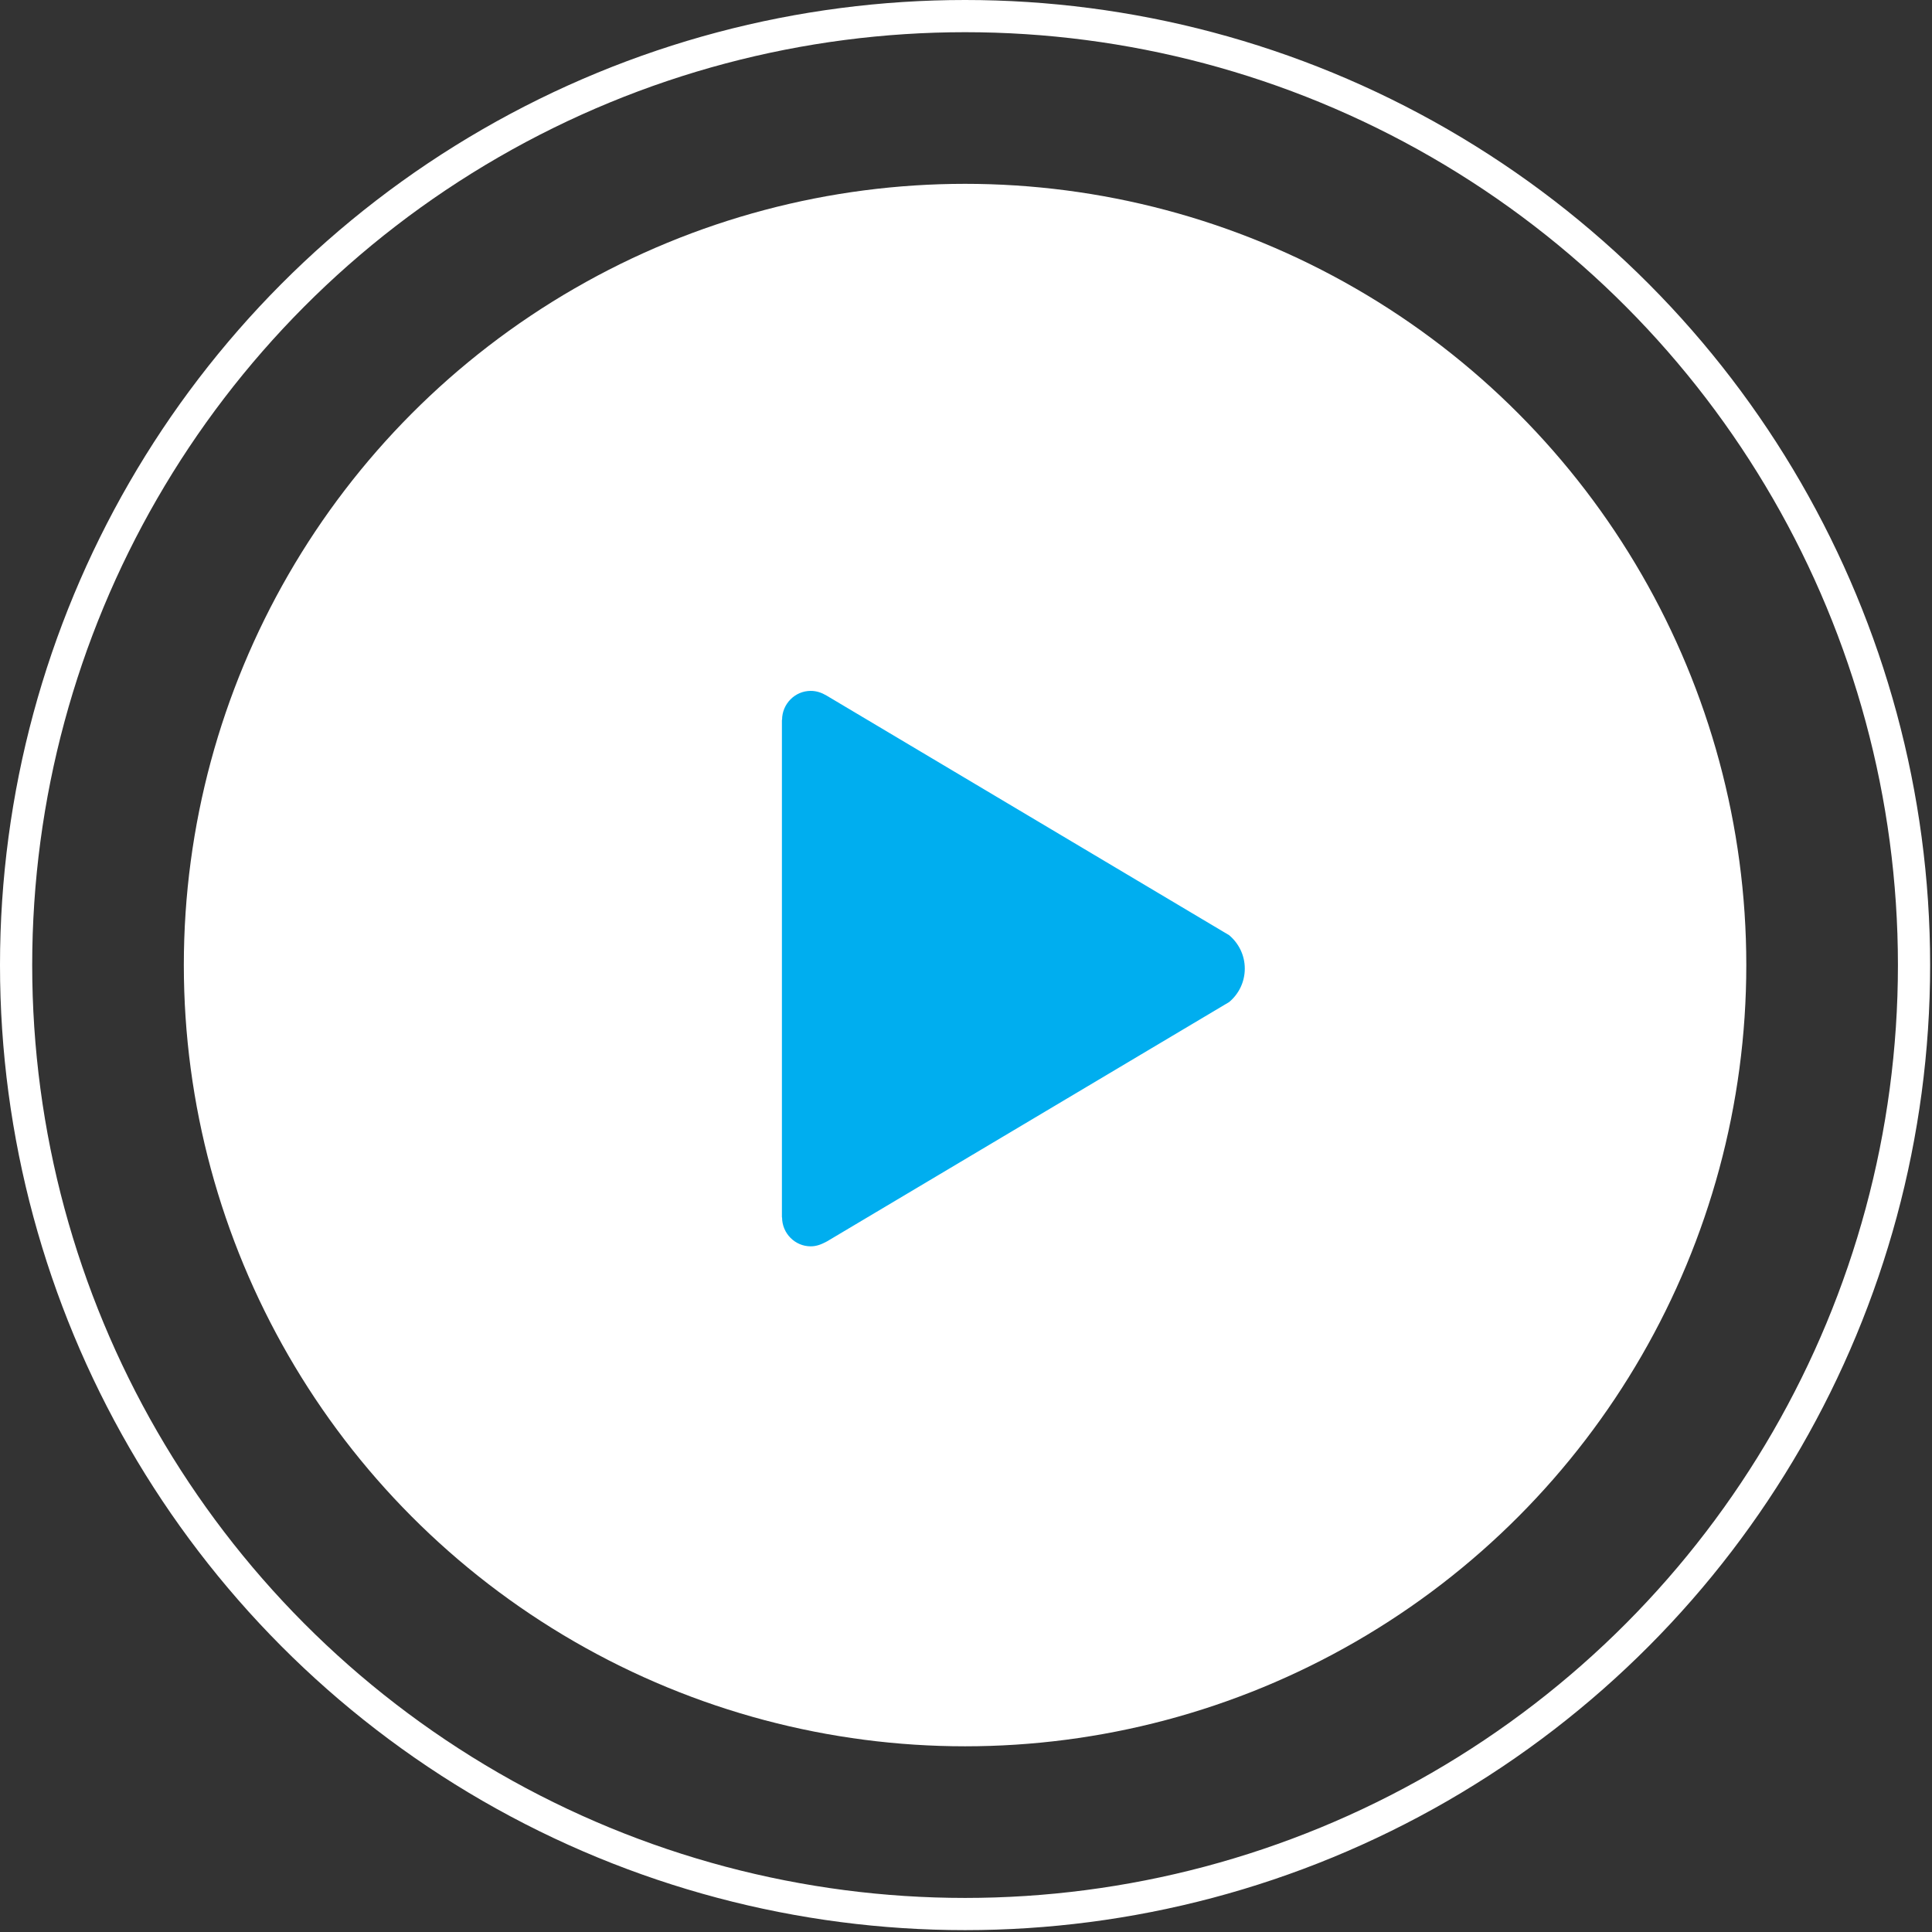
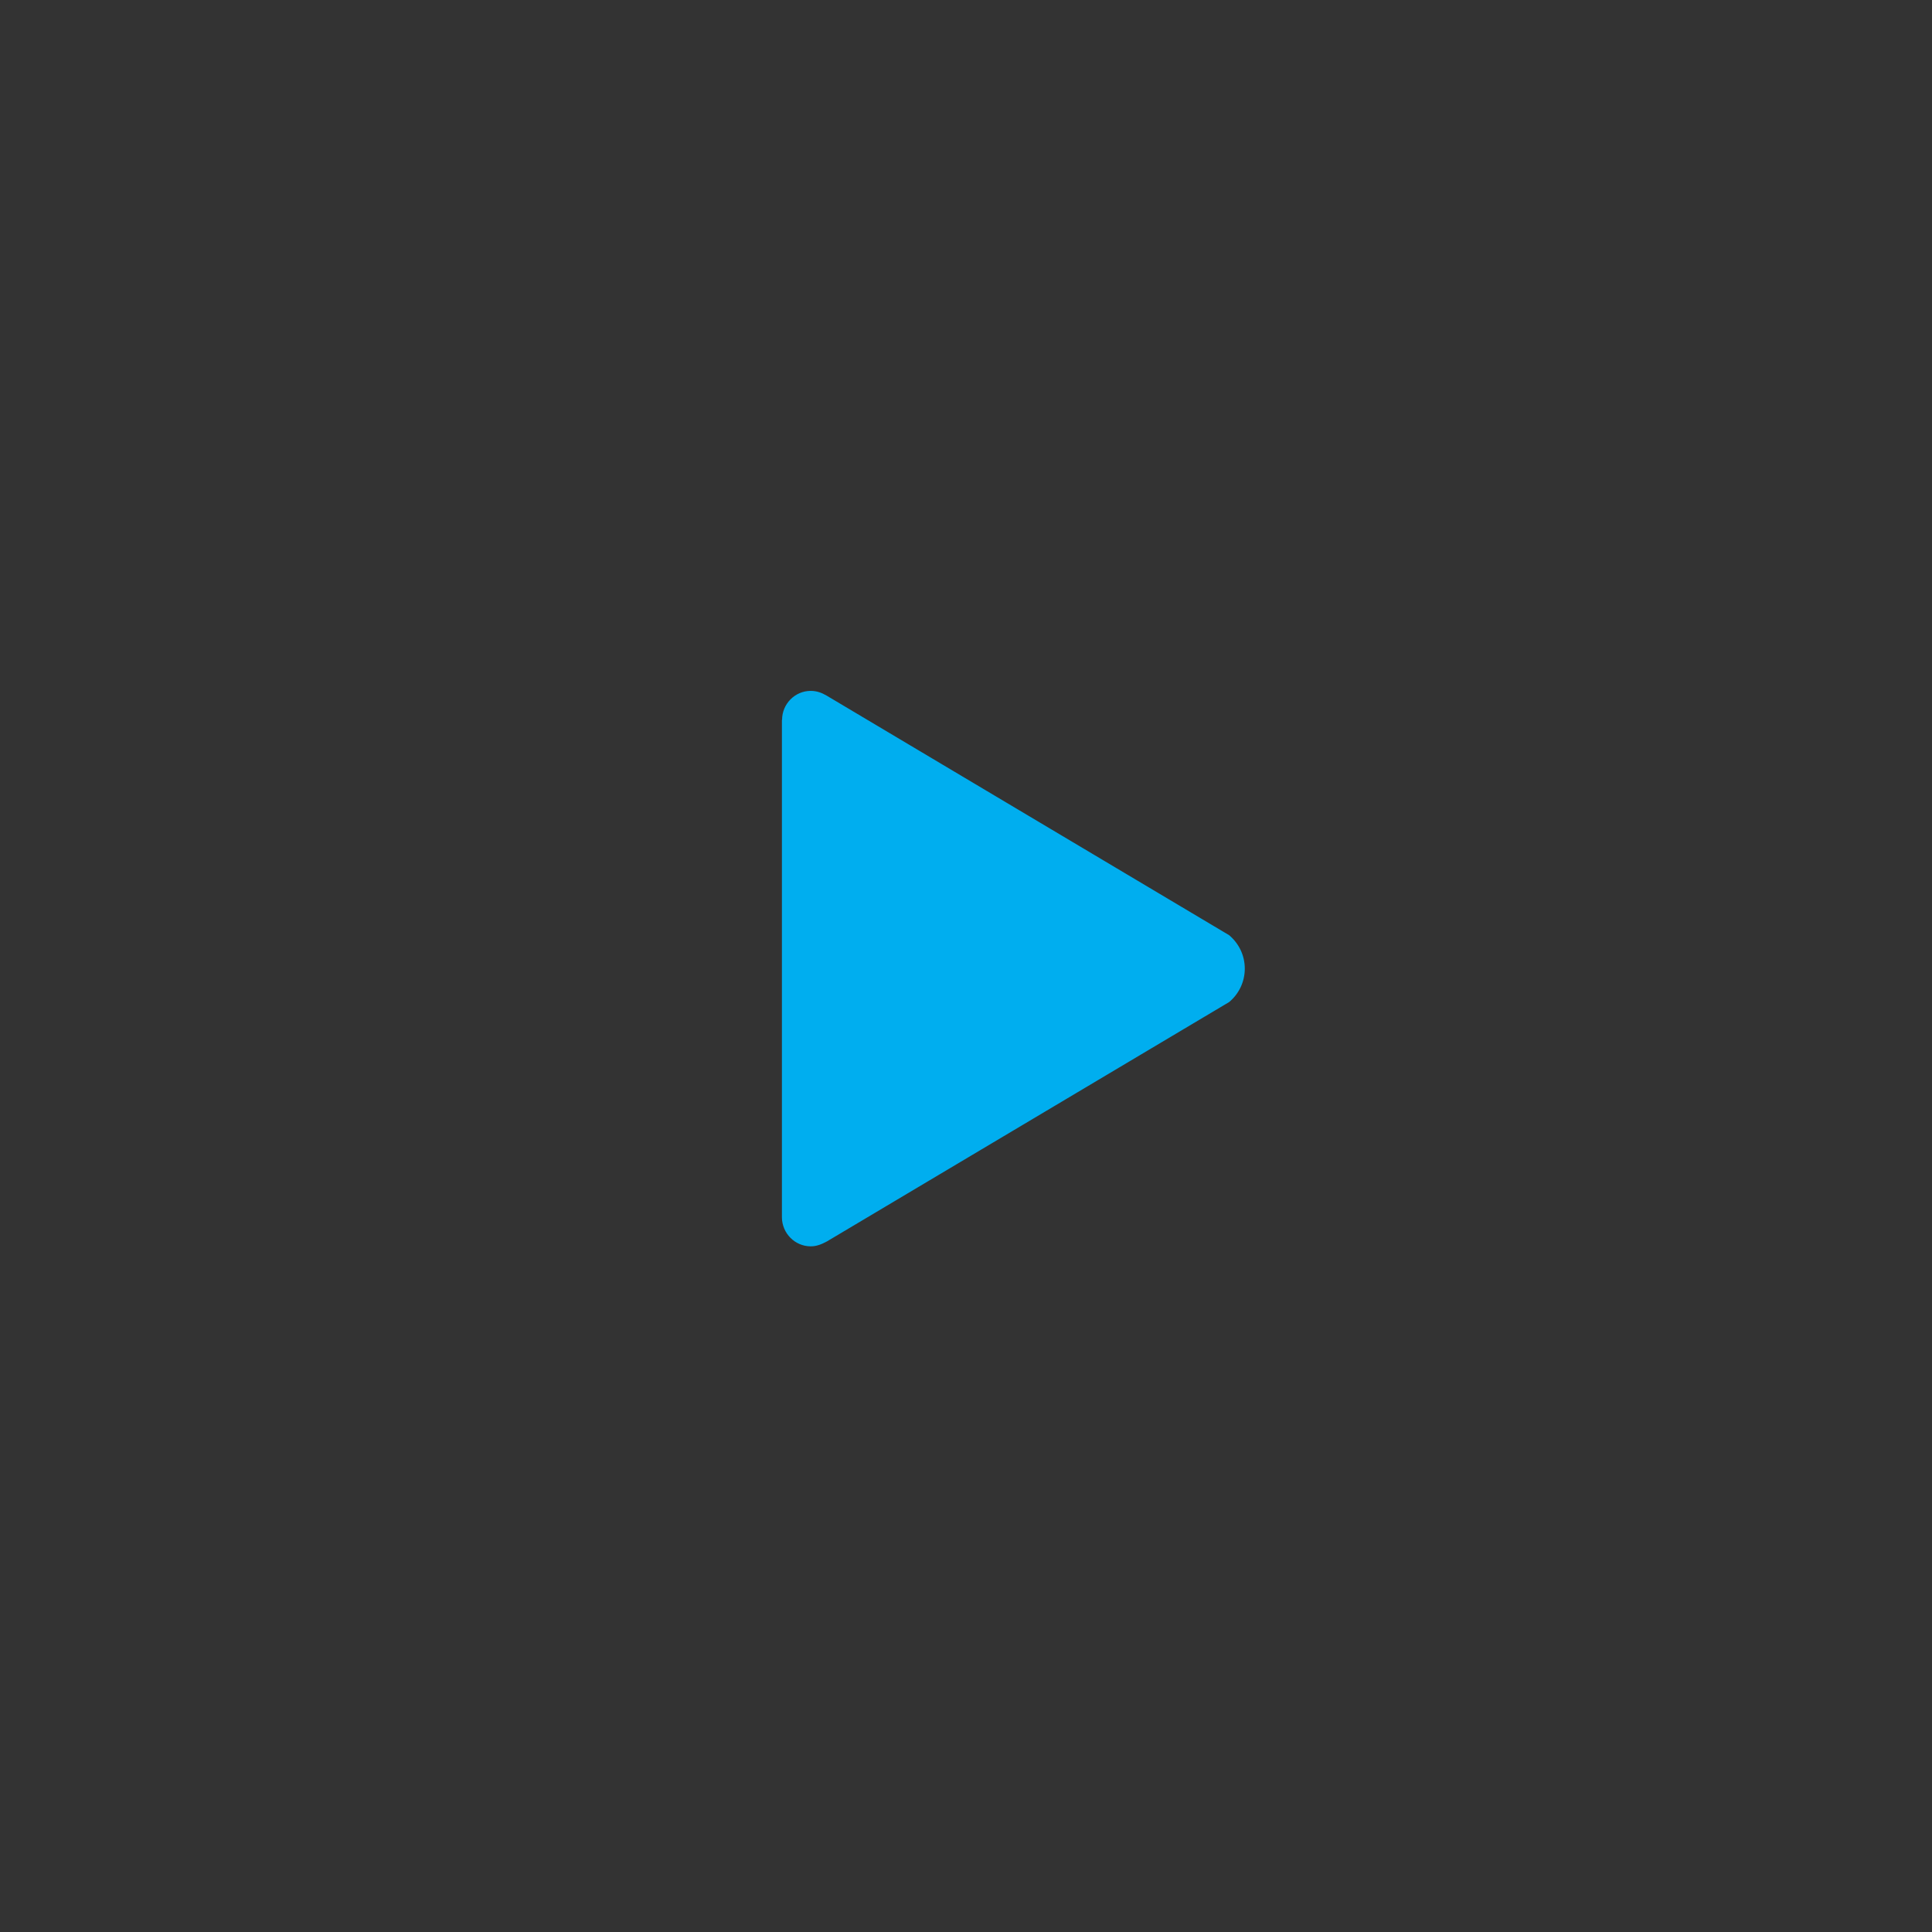
<svg xmlns="http://www.w3.org/2000/svg" width="60" height="60" viewBox="0 0 60 60" fill="none">
  <rect x="0" y="0" width="60" height="60" fill="#333333" stroke="none" />
-   <circle cx="29.971" cy="29.971" r="24.262" fill="white" />
-   <circle cx="29.971" cy="29.971" r="29.471" stroke="white" />
-   <path d="M38.173 29.044L25.667 21.6C25.514 21.51 25.357 21.456 25.177 21.456C24.688 21.456 24.288 21.861 24.288 22.355H24.283V37.808H24.288C24.288 38.302 24.688 38.706 25.177 38.706C25.361 38.706 25.514 38.643 25.68 38.554L38.173 31.119C38.469 30.872 38.658 30.499 38.658 30.081C38.658 29.663 38.469 29.295 38.173 29.044Z" fill="#00AEEF" />
+   <path d="M38.173 29.044L25.667 21.6C25.514 21.51 25.357 21.456 25.177 21.456C24.688 21.456 24.288 21.861 24.288 22.355H24.283V37.808C24.288 38.302 24.688 38.706 25.177 38.706C25.361 38.706 25.514 38.643 25.68 38.554L38.173 31.119C38.469 30.872 38.658 30.499 38.658 30.081C38.658 29.663 38.469 29.295 38.173 29.044Z" fill="#00AEEF" />
</svg>